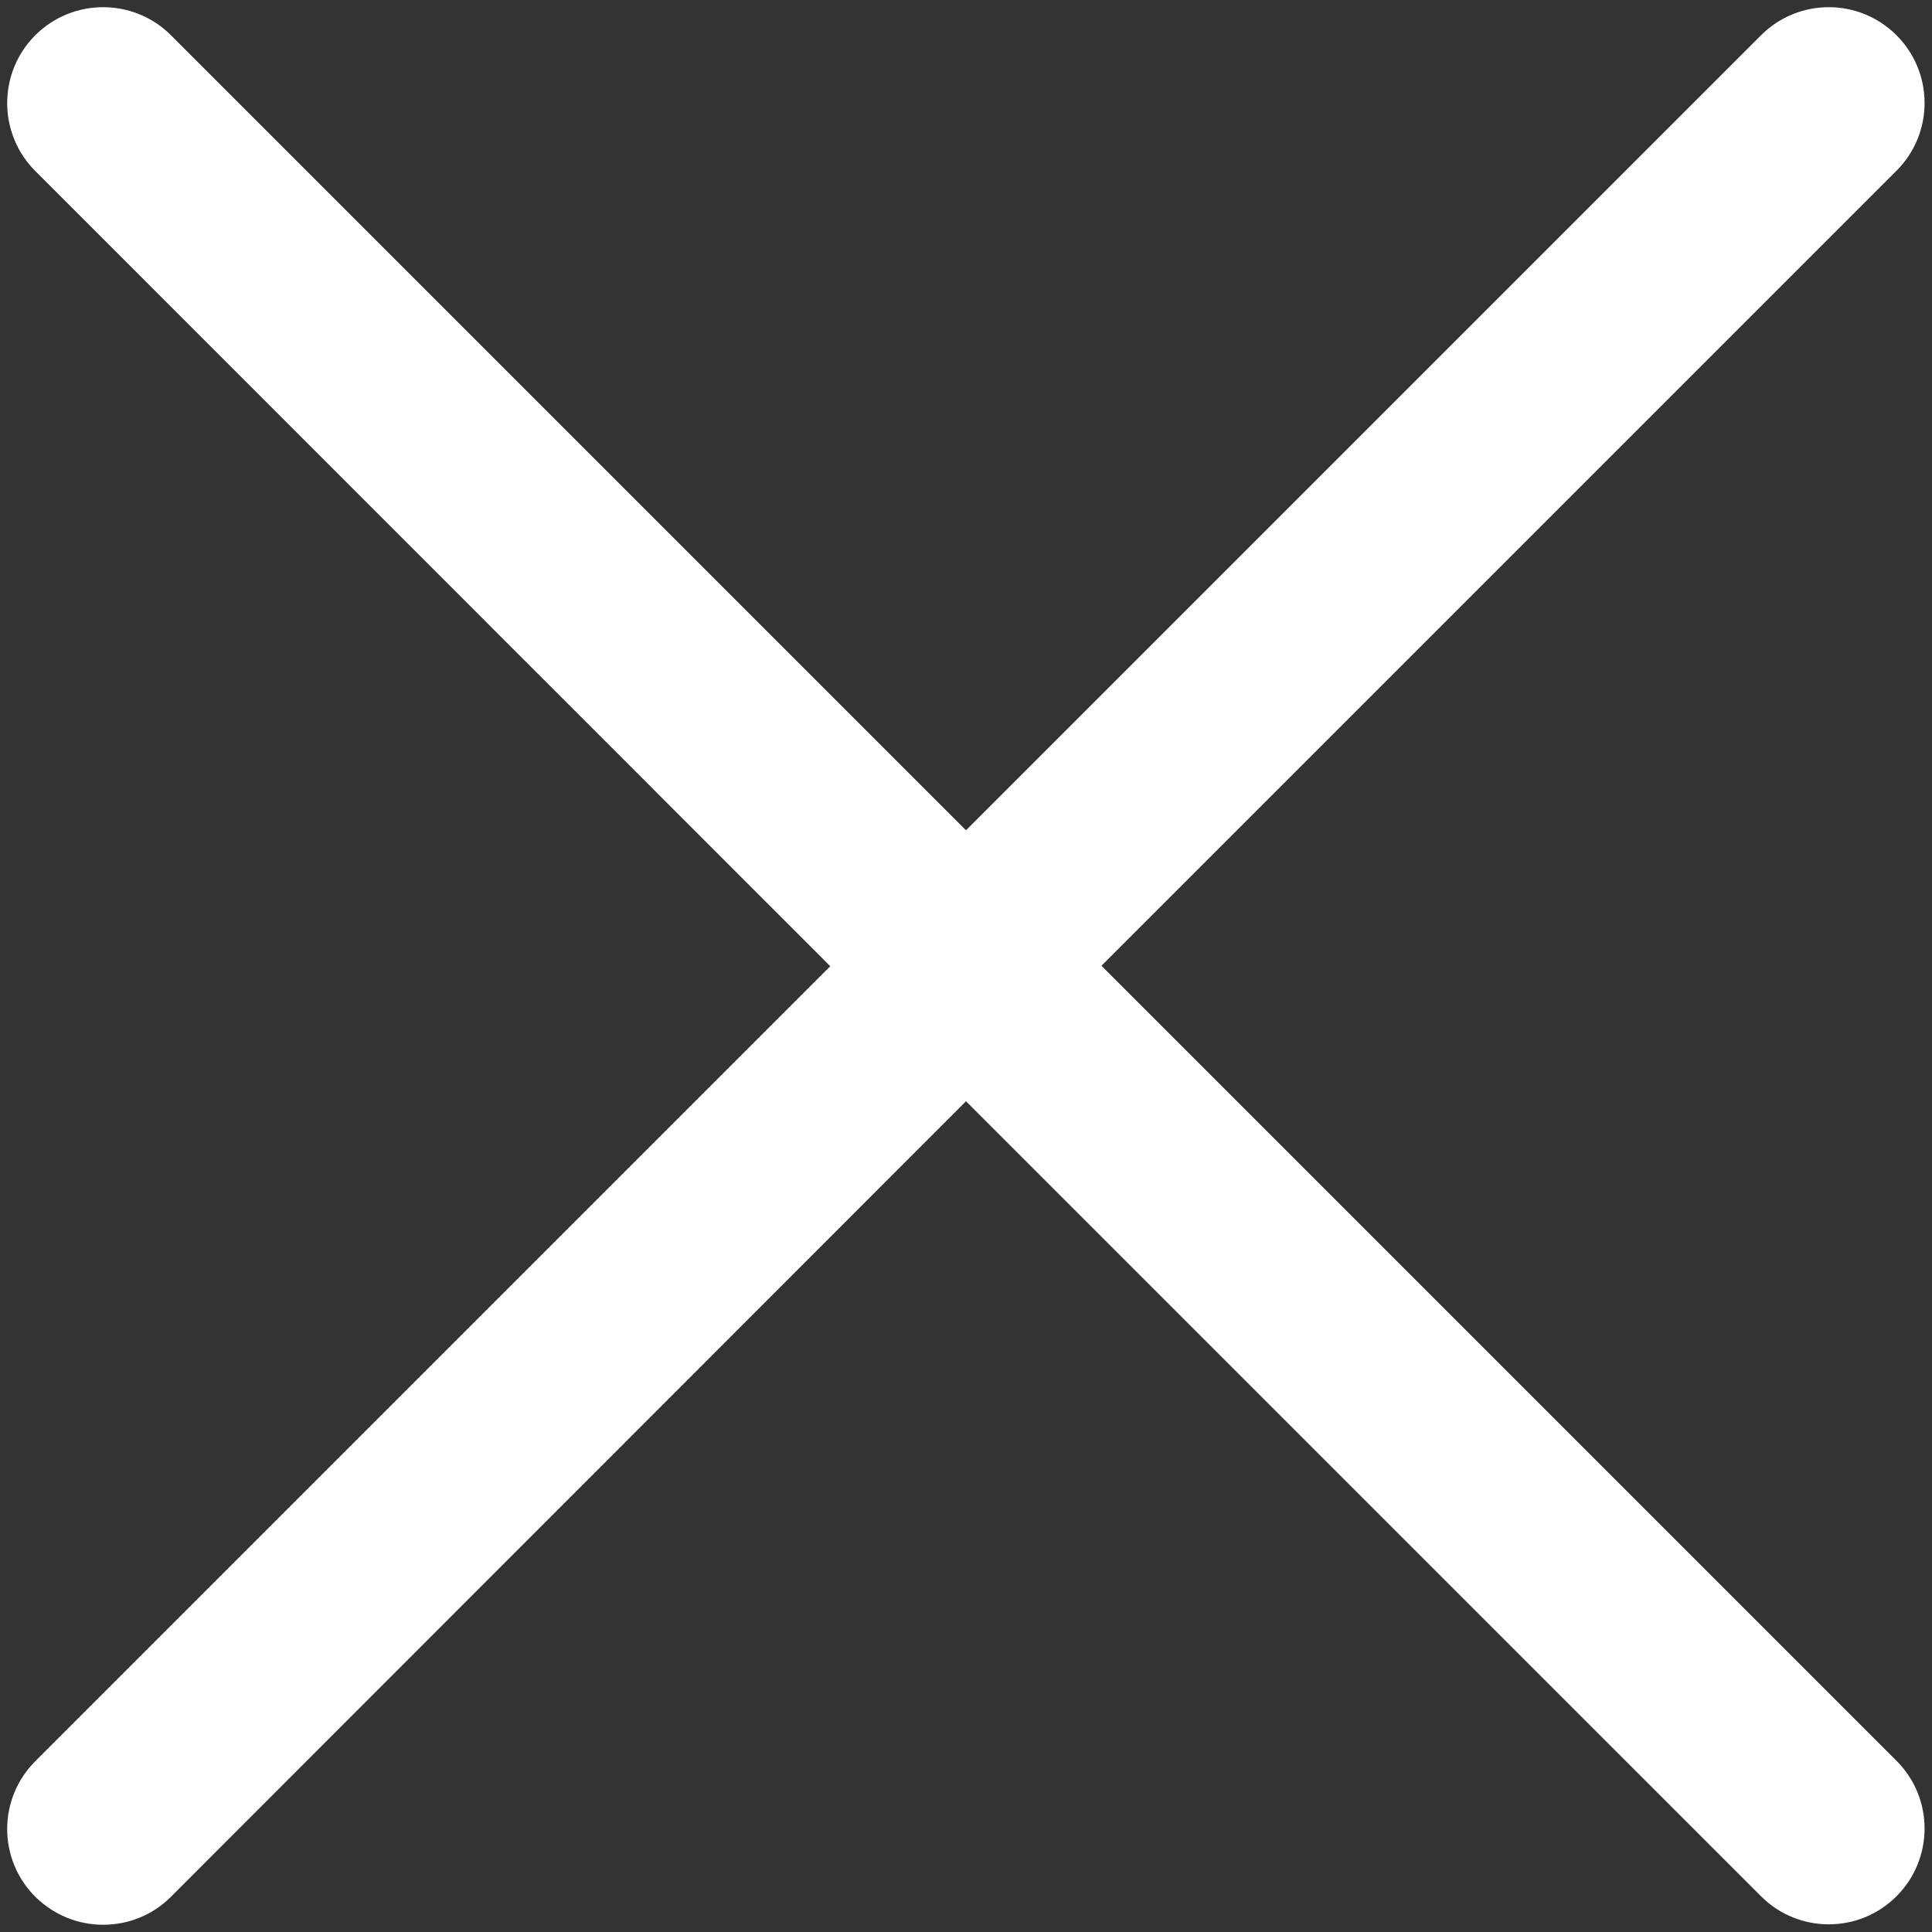
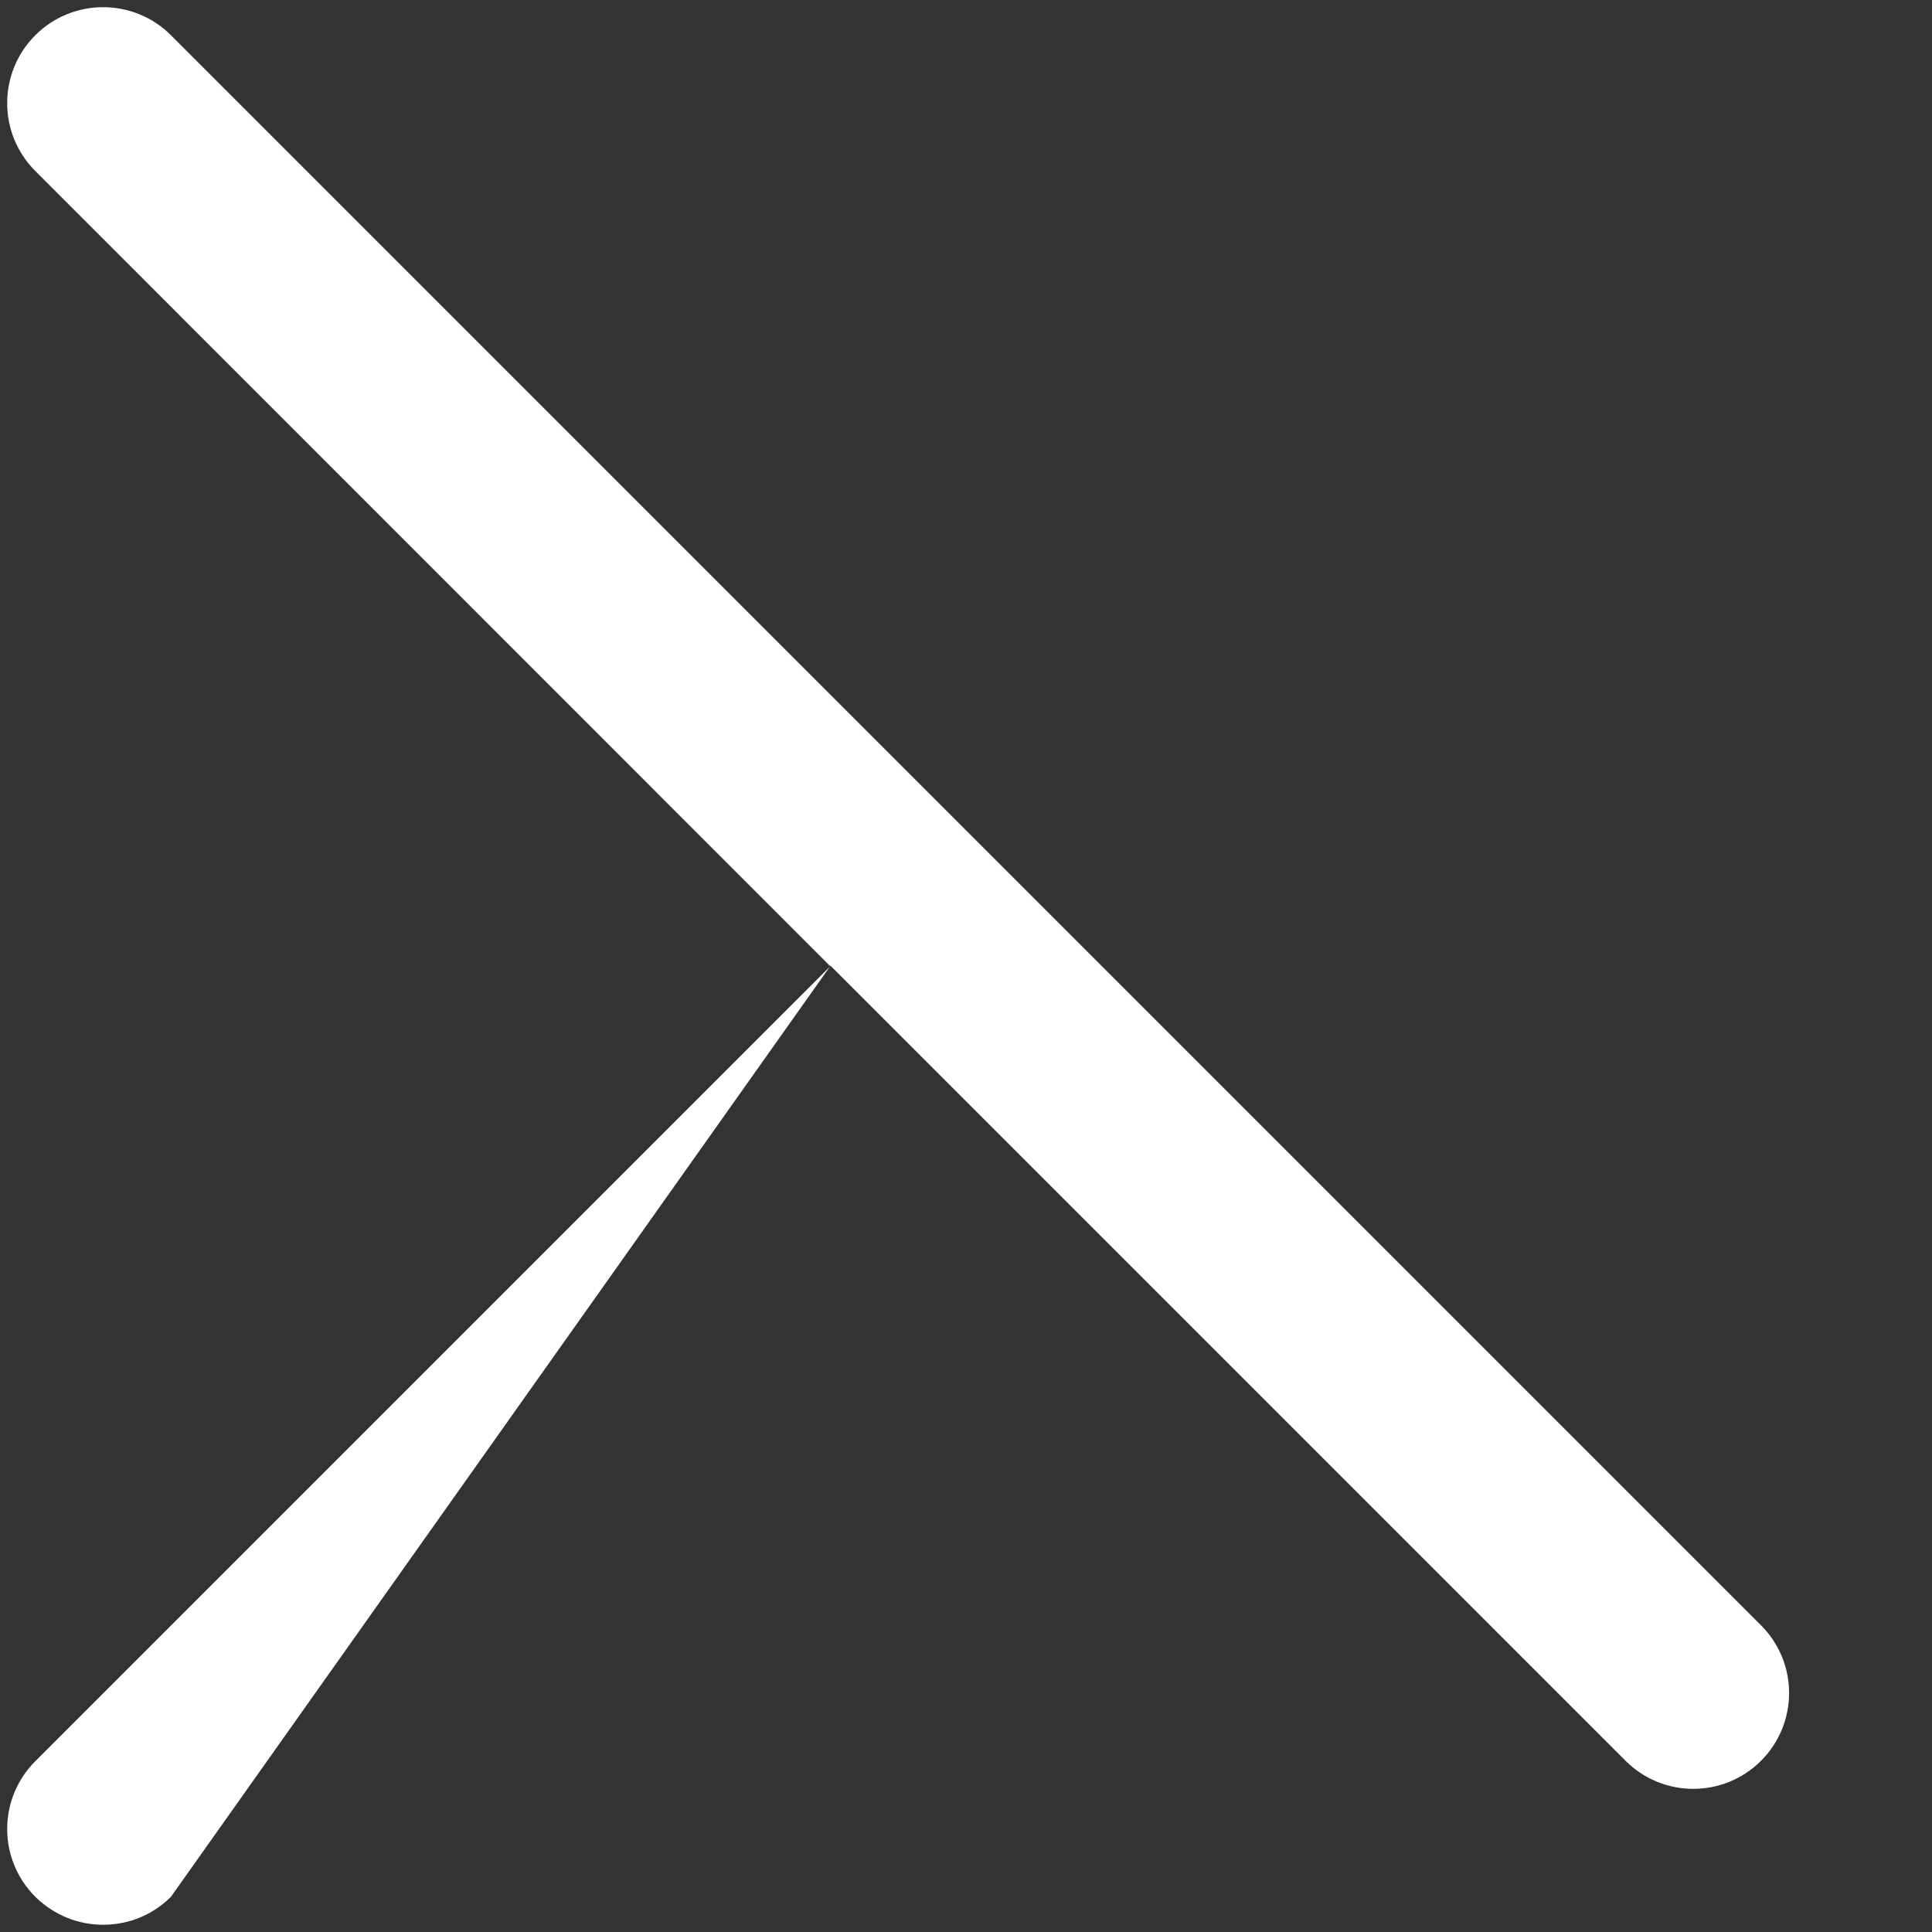
<svg xmlns="http://www.w3.org/2000/svg" id="_Слой_1" data-name="Слой_1" version="1.1" viewBox="0 0 800 800">
  <rect x="0" y="0" width="800" height="800" fill="#333333" stroke="none" />
  <defs>
    <style>
      .st0 {
        fill: #fff;
      }
    </style>
  </defs>
  <g id="Menu__x2F__Close_x5F_LG">
    <g id="Vector">
-       <path class="st0" d="M42.7,797c-10.2,0-20.3-3.9-28.1-11.6-15.5-15.5-15.5-40.6,0-56.1l329.2-329.2L14.6,70.8C-.9,55.3-.9,30.1,14.6,14.6,30.1-.9,55.3-.9,70.8,14.6l329.2,329.2L729.2,14.6c15.5-15.5,40.6-15.5,56.1,0,15.5,15.5,15.5,40.6,0,56.1l-329.2,329.2,329.2,329.2c15.5,15.5,15.5,40.6,0,56.1-15.5,15.5-40.6,15.5-56.1,0l-329.2-329.2L70.8,785.4c-7.8,7.8-17.9,11.6-28.1,11.6Z" />
+       <path class="st0" d="M42.7,797c-10.2,0-20.3-3.9-28.1-11.6-15.5-15.5-15.5-40.6,0-56.1l329.2-329.2L14.6,70.8C-.9,55.3-.9,30.1,14.6,14.6,30.1-.9,55.3-.9,70.8,14.6l329.2,329.2L729.2,14.6l-329.2,329.2,329.2,329.2c15.5,15.5,15.5,40.6,0,56.1-15.5,15.5-40.6,15.5-56.1,0l-329.2-329.2L70.8,785.4c-7.8,7.8-17.9,11.6-28.1,11.6Z" />
    </g>
  </g>
</svg>